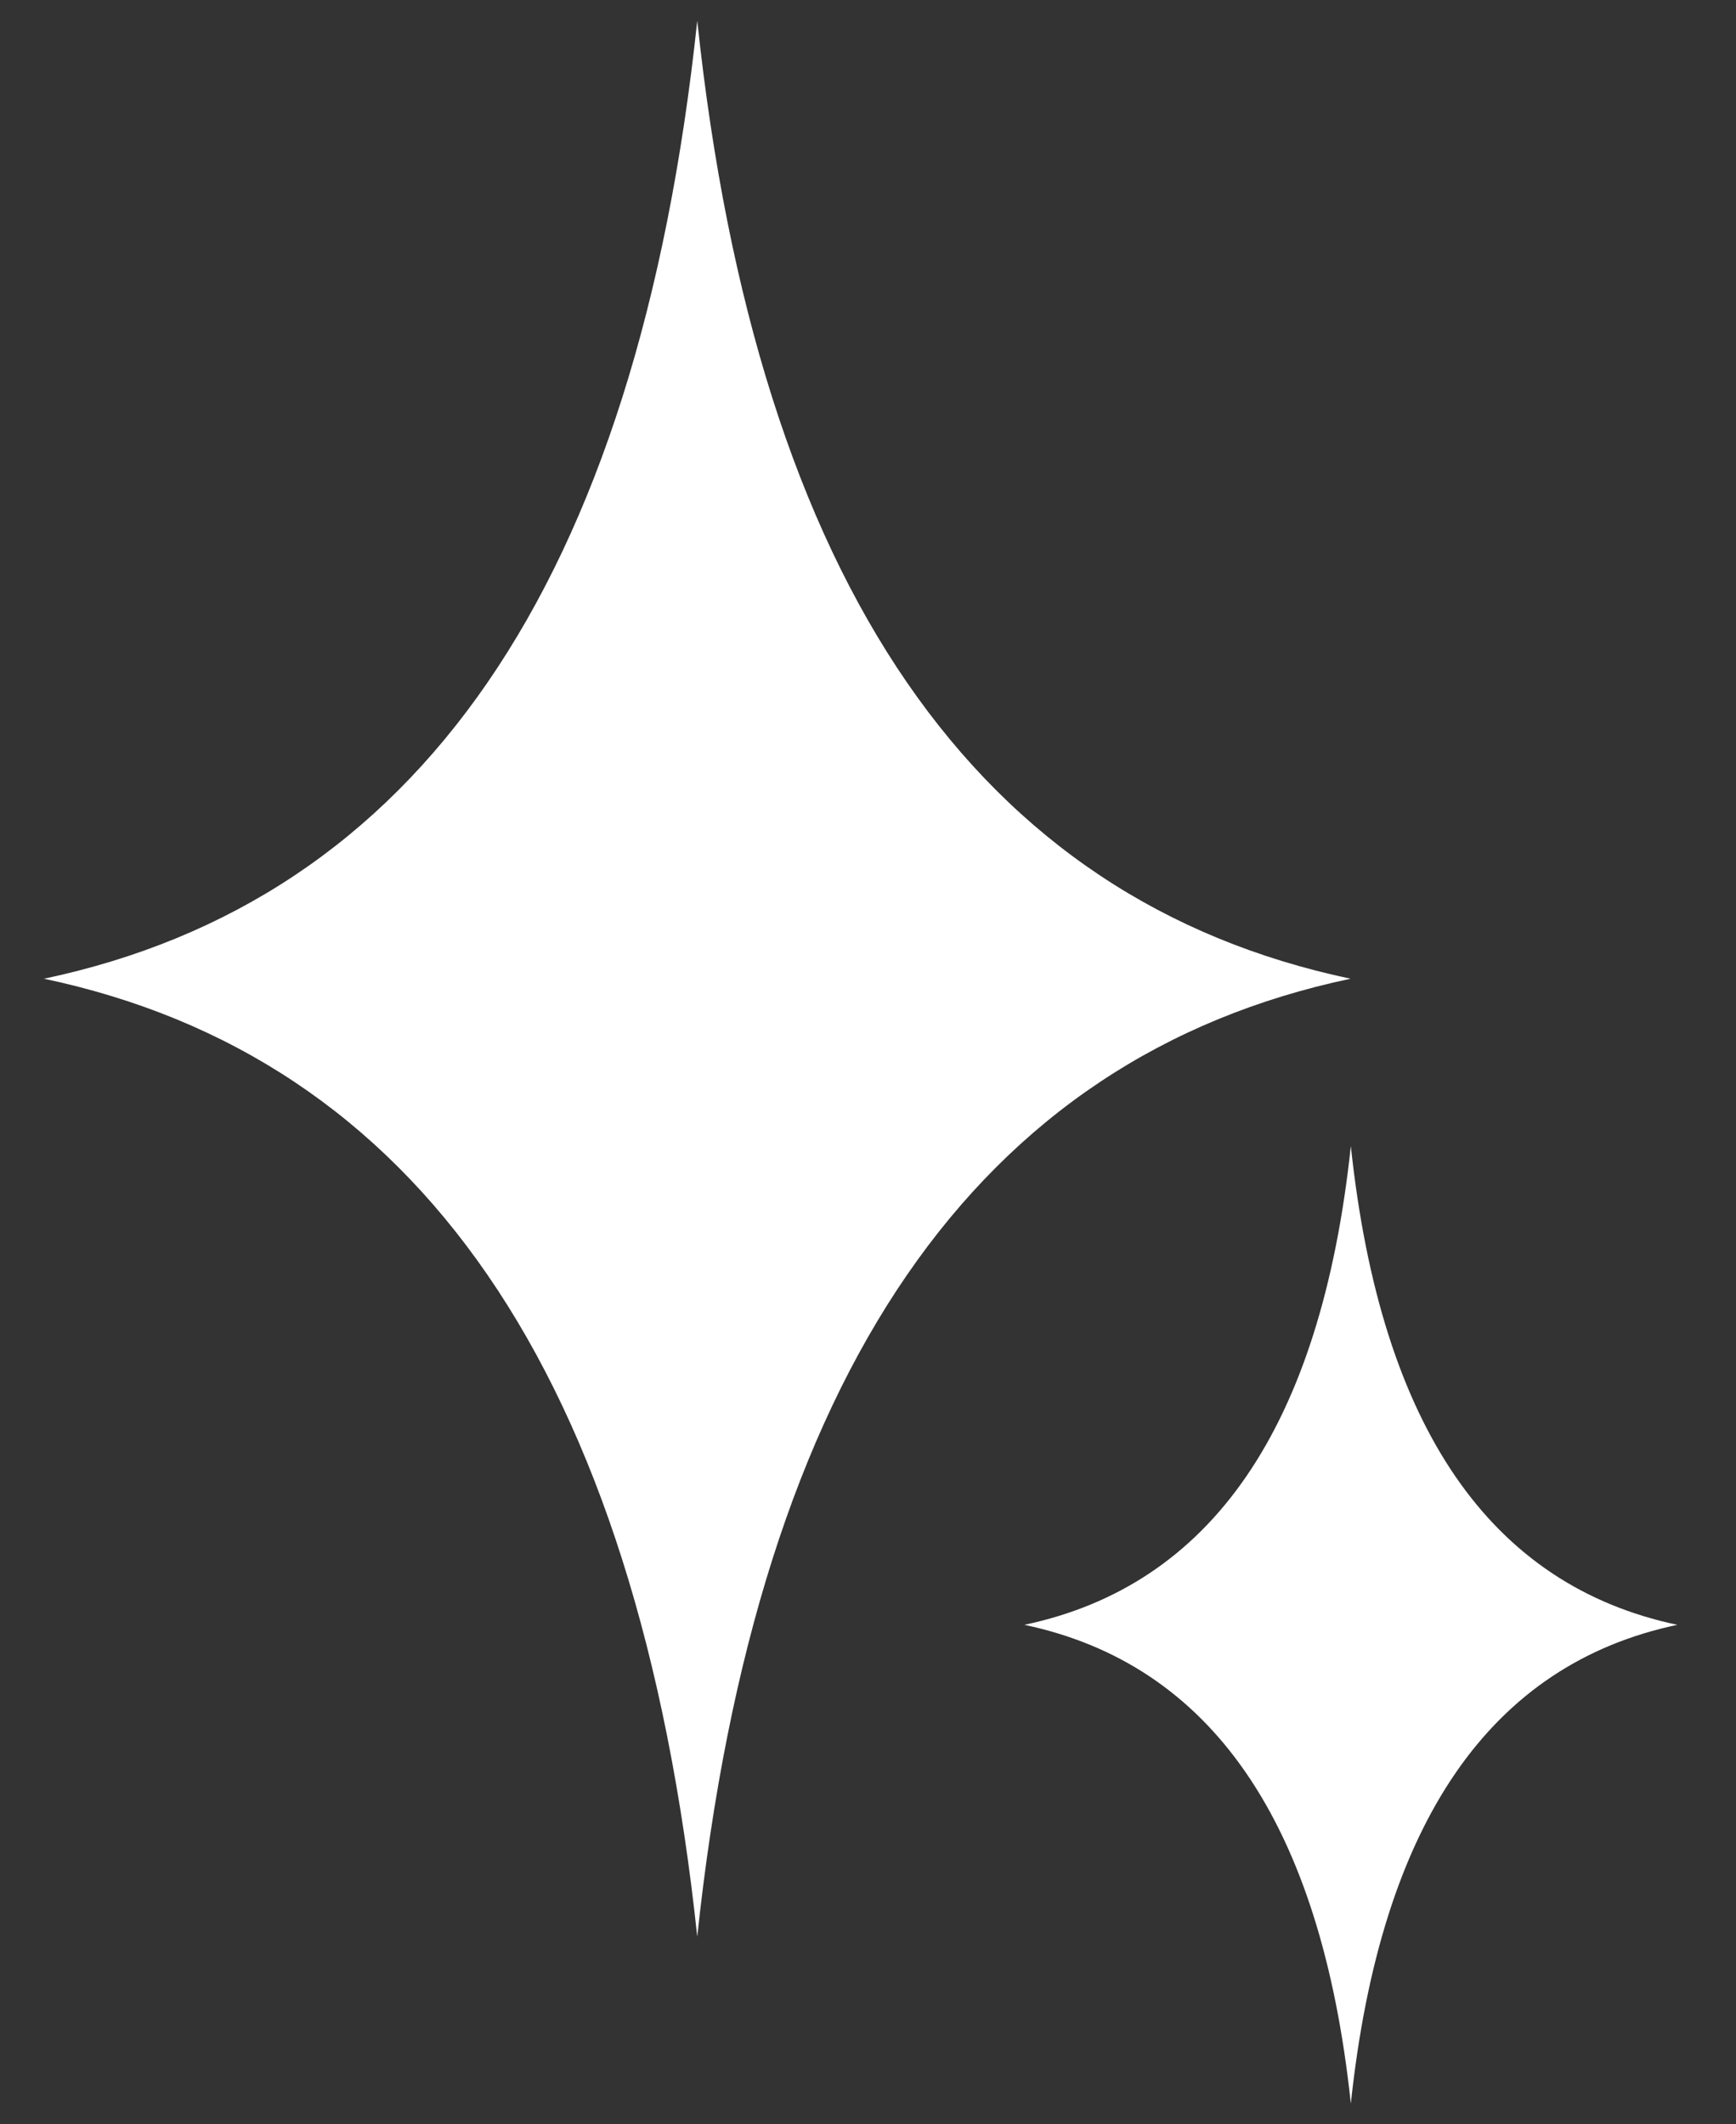
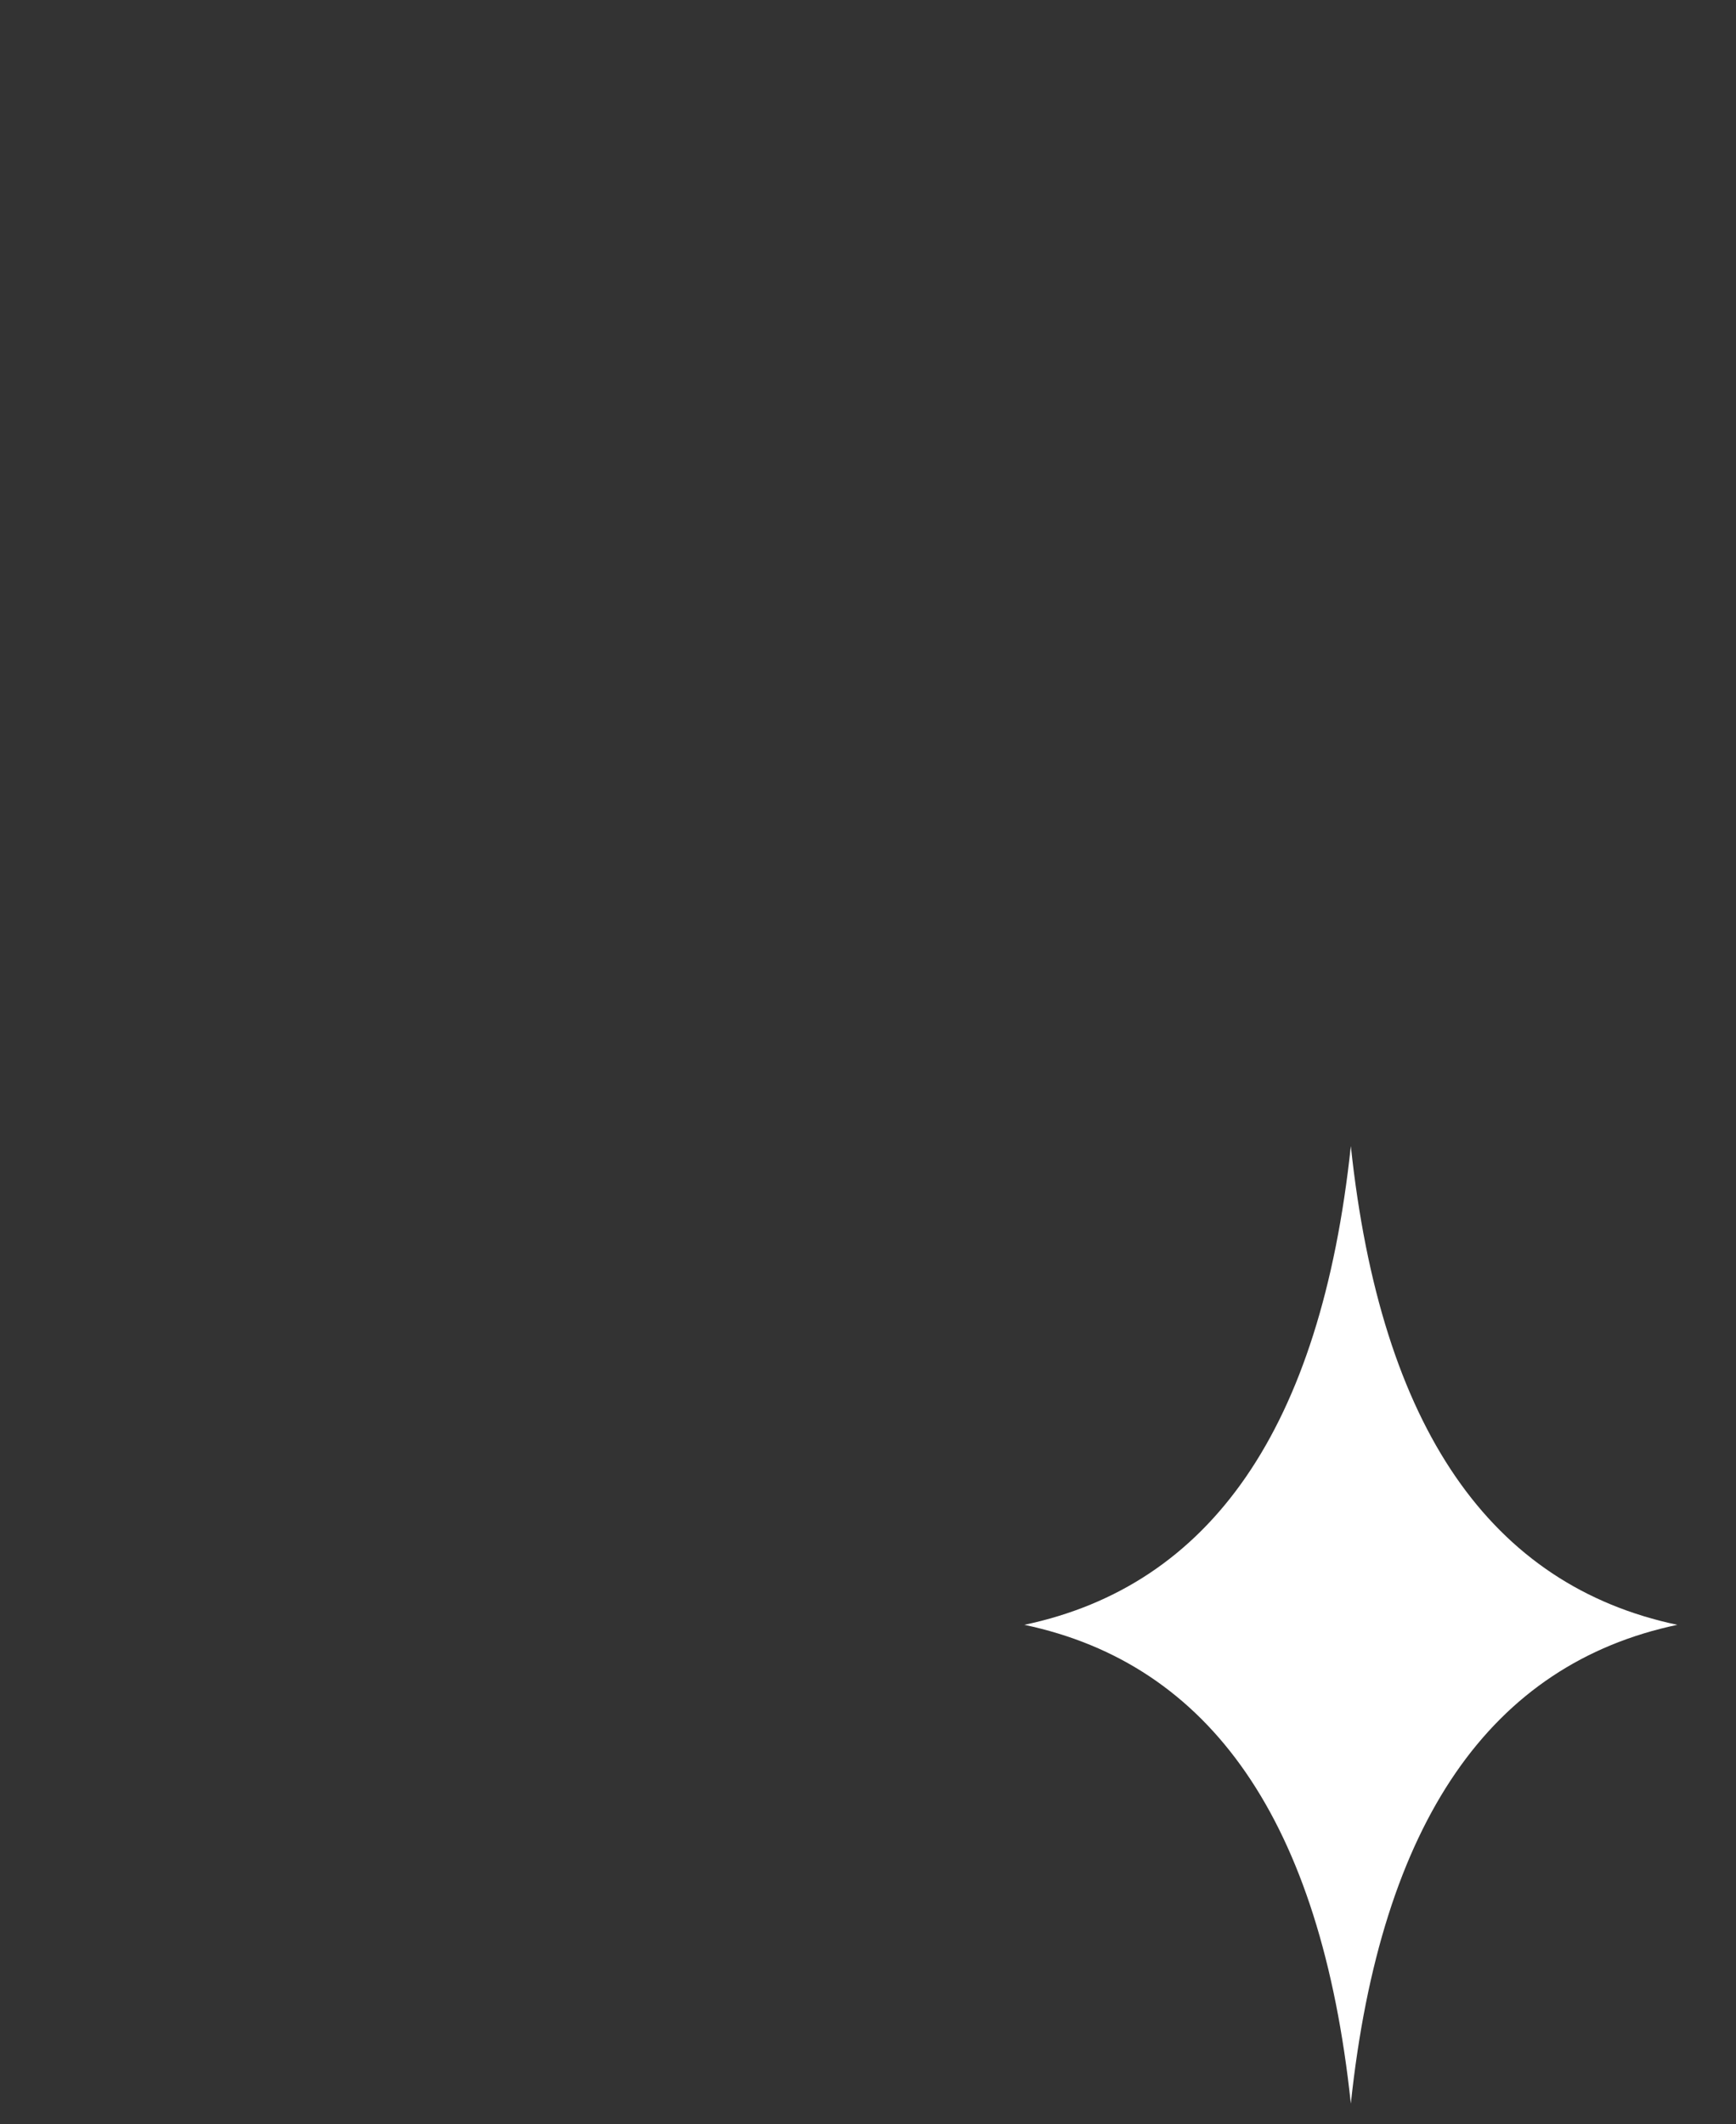
<svg xmlns="http://www.w3.org/2000/svg" id="Calque_1" data-name="Calque 1" viewBox="0 0 353 432">
  <rect x="0" y="0" width="353" height="432" fill="#333333" stroke="none" />
  <defs>
    <style>
      .cls-1 {
        fill: #fff;
        fill-rule: evenodd;
        stroke-width: 0px;
      }
    </style>
  </defs>
-   <path class="cls-1" d="M8.94,199.03c75.63-15.97,120.61-79.74,132.84-194.81,12.22,115.07,57.21,178.84,132.84,194.81-75.63,15.97-120.61,79.74-132.84,194.81-12.22-115.07-57.21-178.84-132.84-194.81Z" />
  <path class="cls-1" d="M208.29,330.42c37.8-7.98,60.28-39.85,66.39-97.36,6.11,57.51,28.59,89.38,66.39,97.36-37.8,7.98-60.28,39.85-66.39,97.36-6.11-57.51-28.59-89.38-66.39-97.36Z" />
</svg>